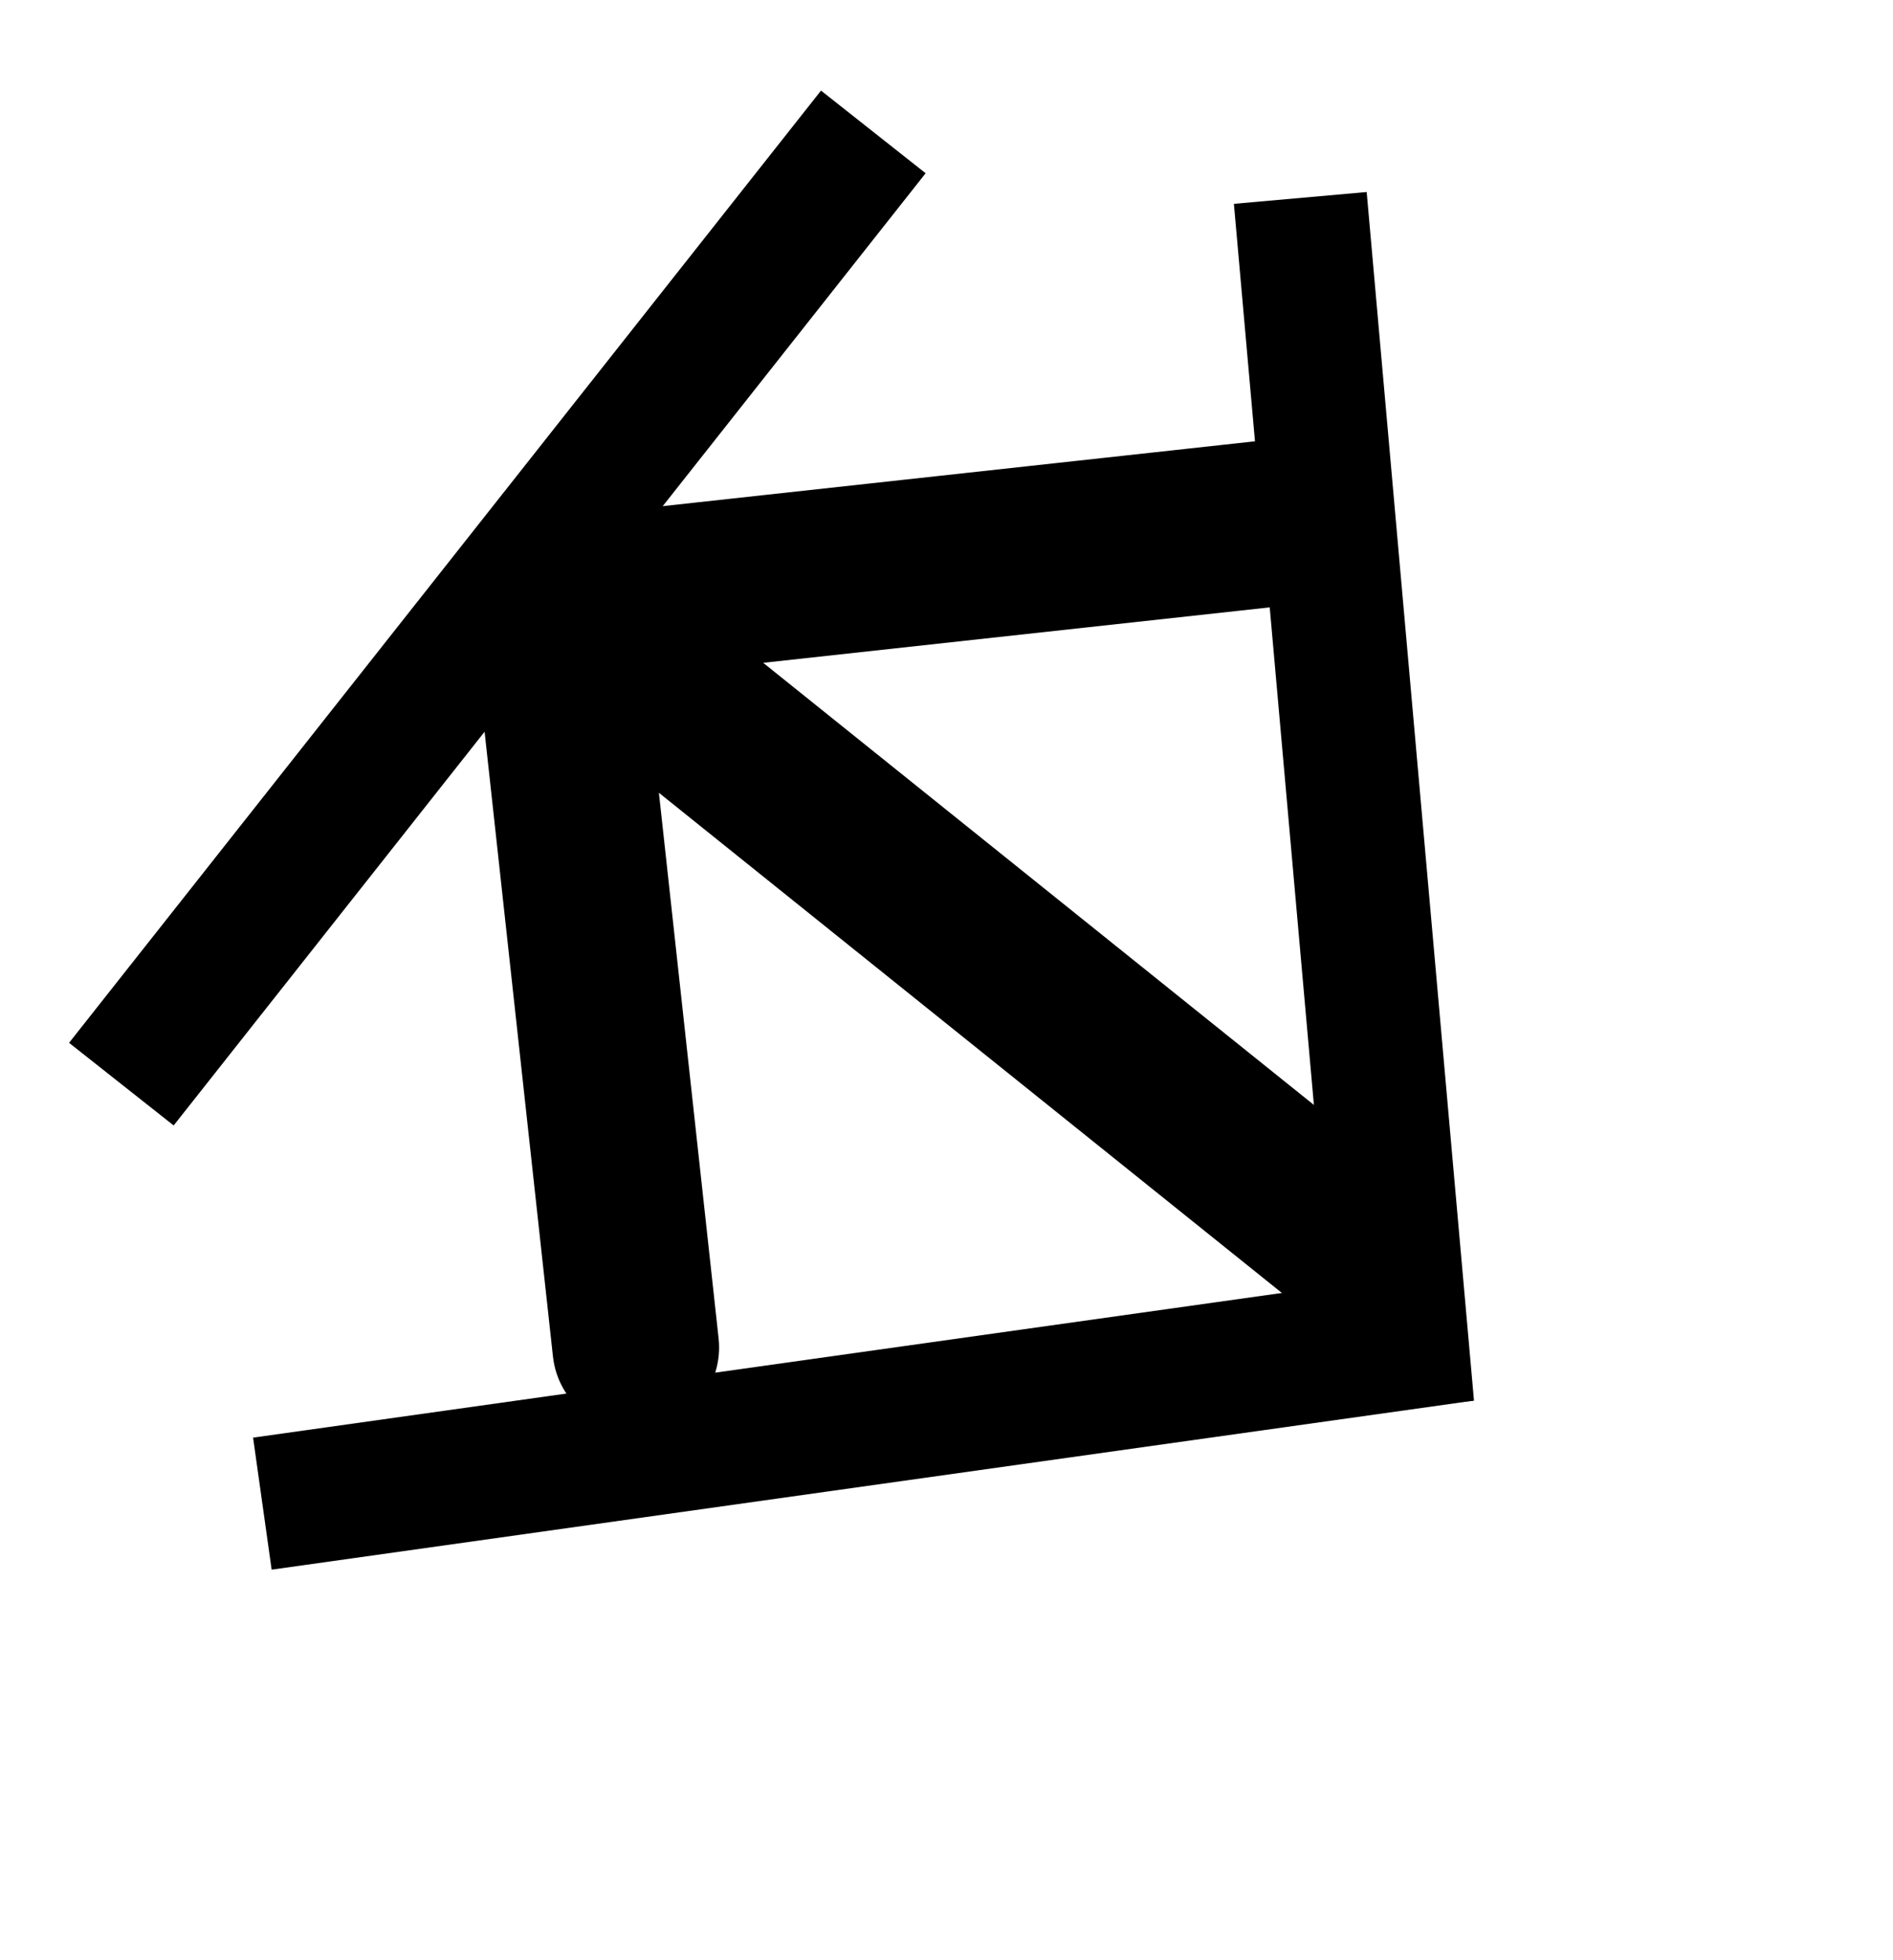
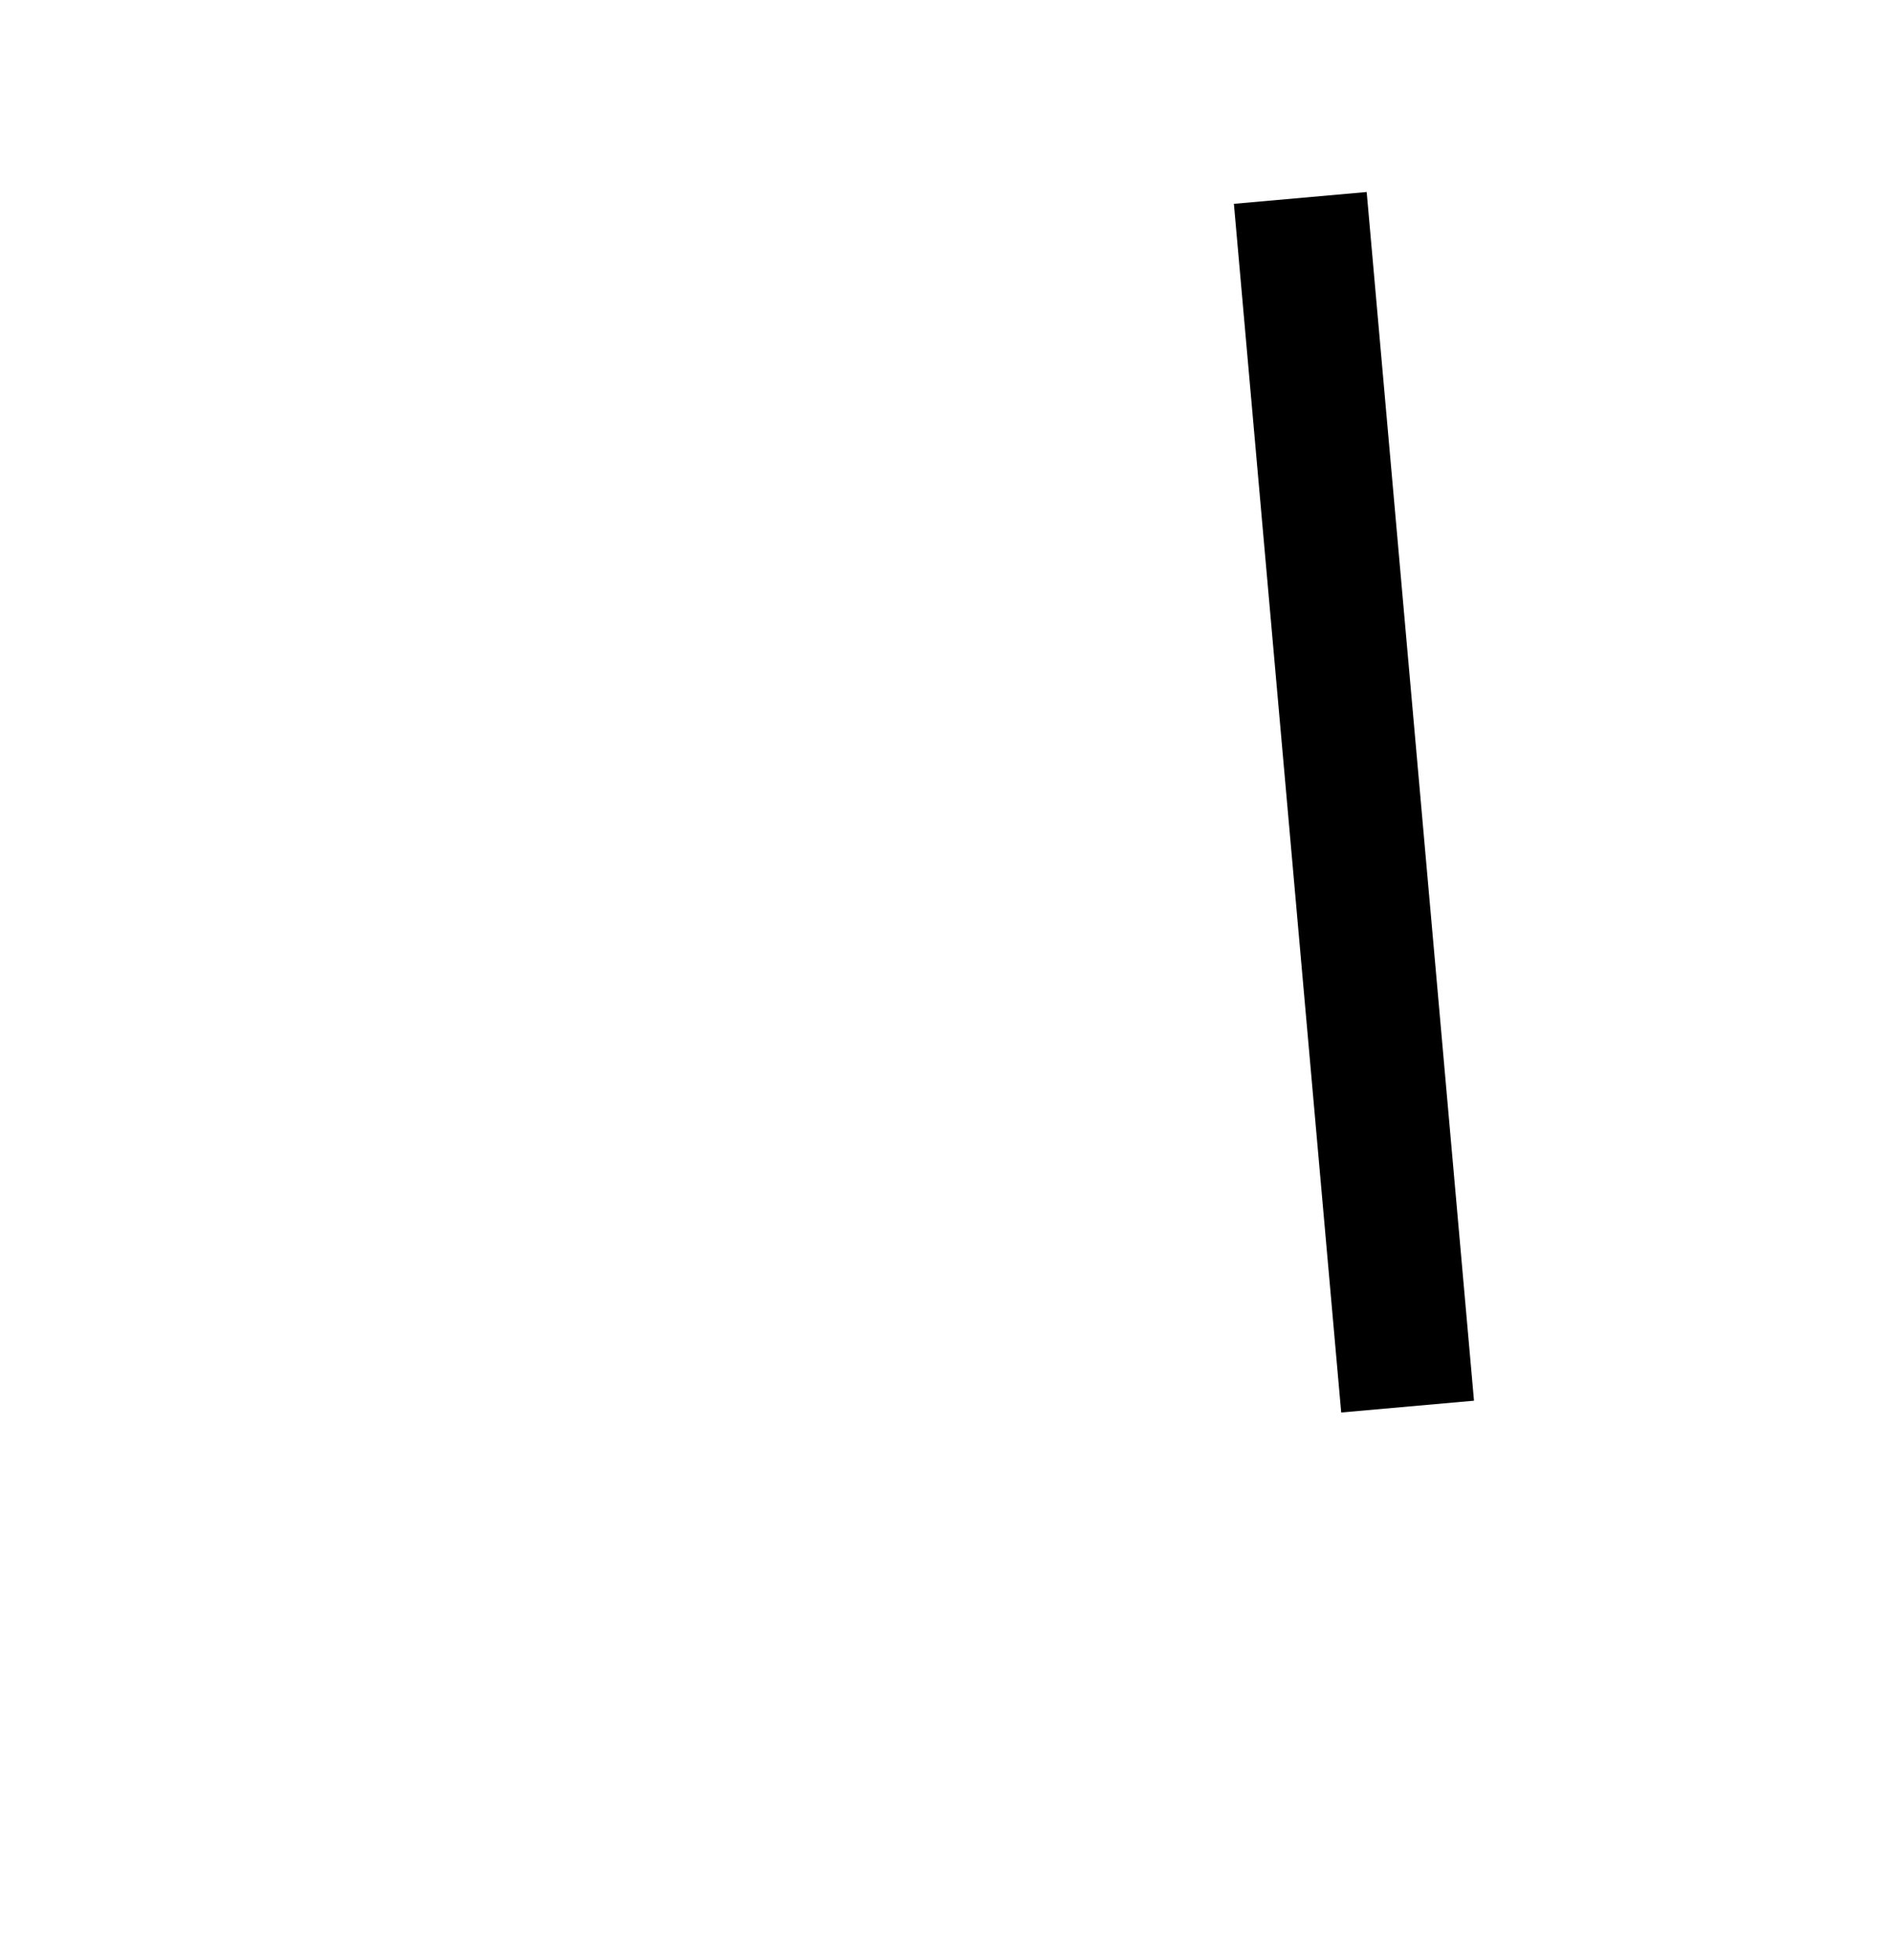
<svg xmlns="http://www.w3.org/2000/svg" viewBox="0 0 284 294" fill="none">
-   <path d="M18.207 162.62L131.021 19.788" stroke="#000000" stroke-width="20" />
-   <path d="M81.784 77.852C74.921 78.603 69.967 84.775 70.718 91.638L82.957 203.47C83.709 210.333 89.881 215.287 96.743 214.536C103.606 213.785 108.56 207.613 107.809 200.75L96.929 101.344L196.336 90.464C203.198 89.713 208.153 83.541 207.402 76.678C206.65 69.816 200.478 64.861 193.616 65.612L81.784 77.852ZM207.138 189.809L214.963 180.06L90.968 80.53L83.144 90.278L75.319 100.026L199.313 199.557L207.138 189.809Z" fill="#000000" />
  <line x1="195.077" y1="29.689" x2="211.177" y2="210.987" stroke="#000000" stroke-width="20" />
-   <line x1="219.599" y1="200.204" x2="39.361" y2="225.545" stroke="#000000" stroke-width="20" />
</svg>